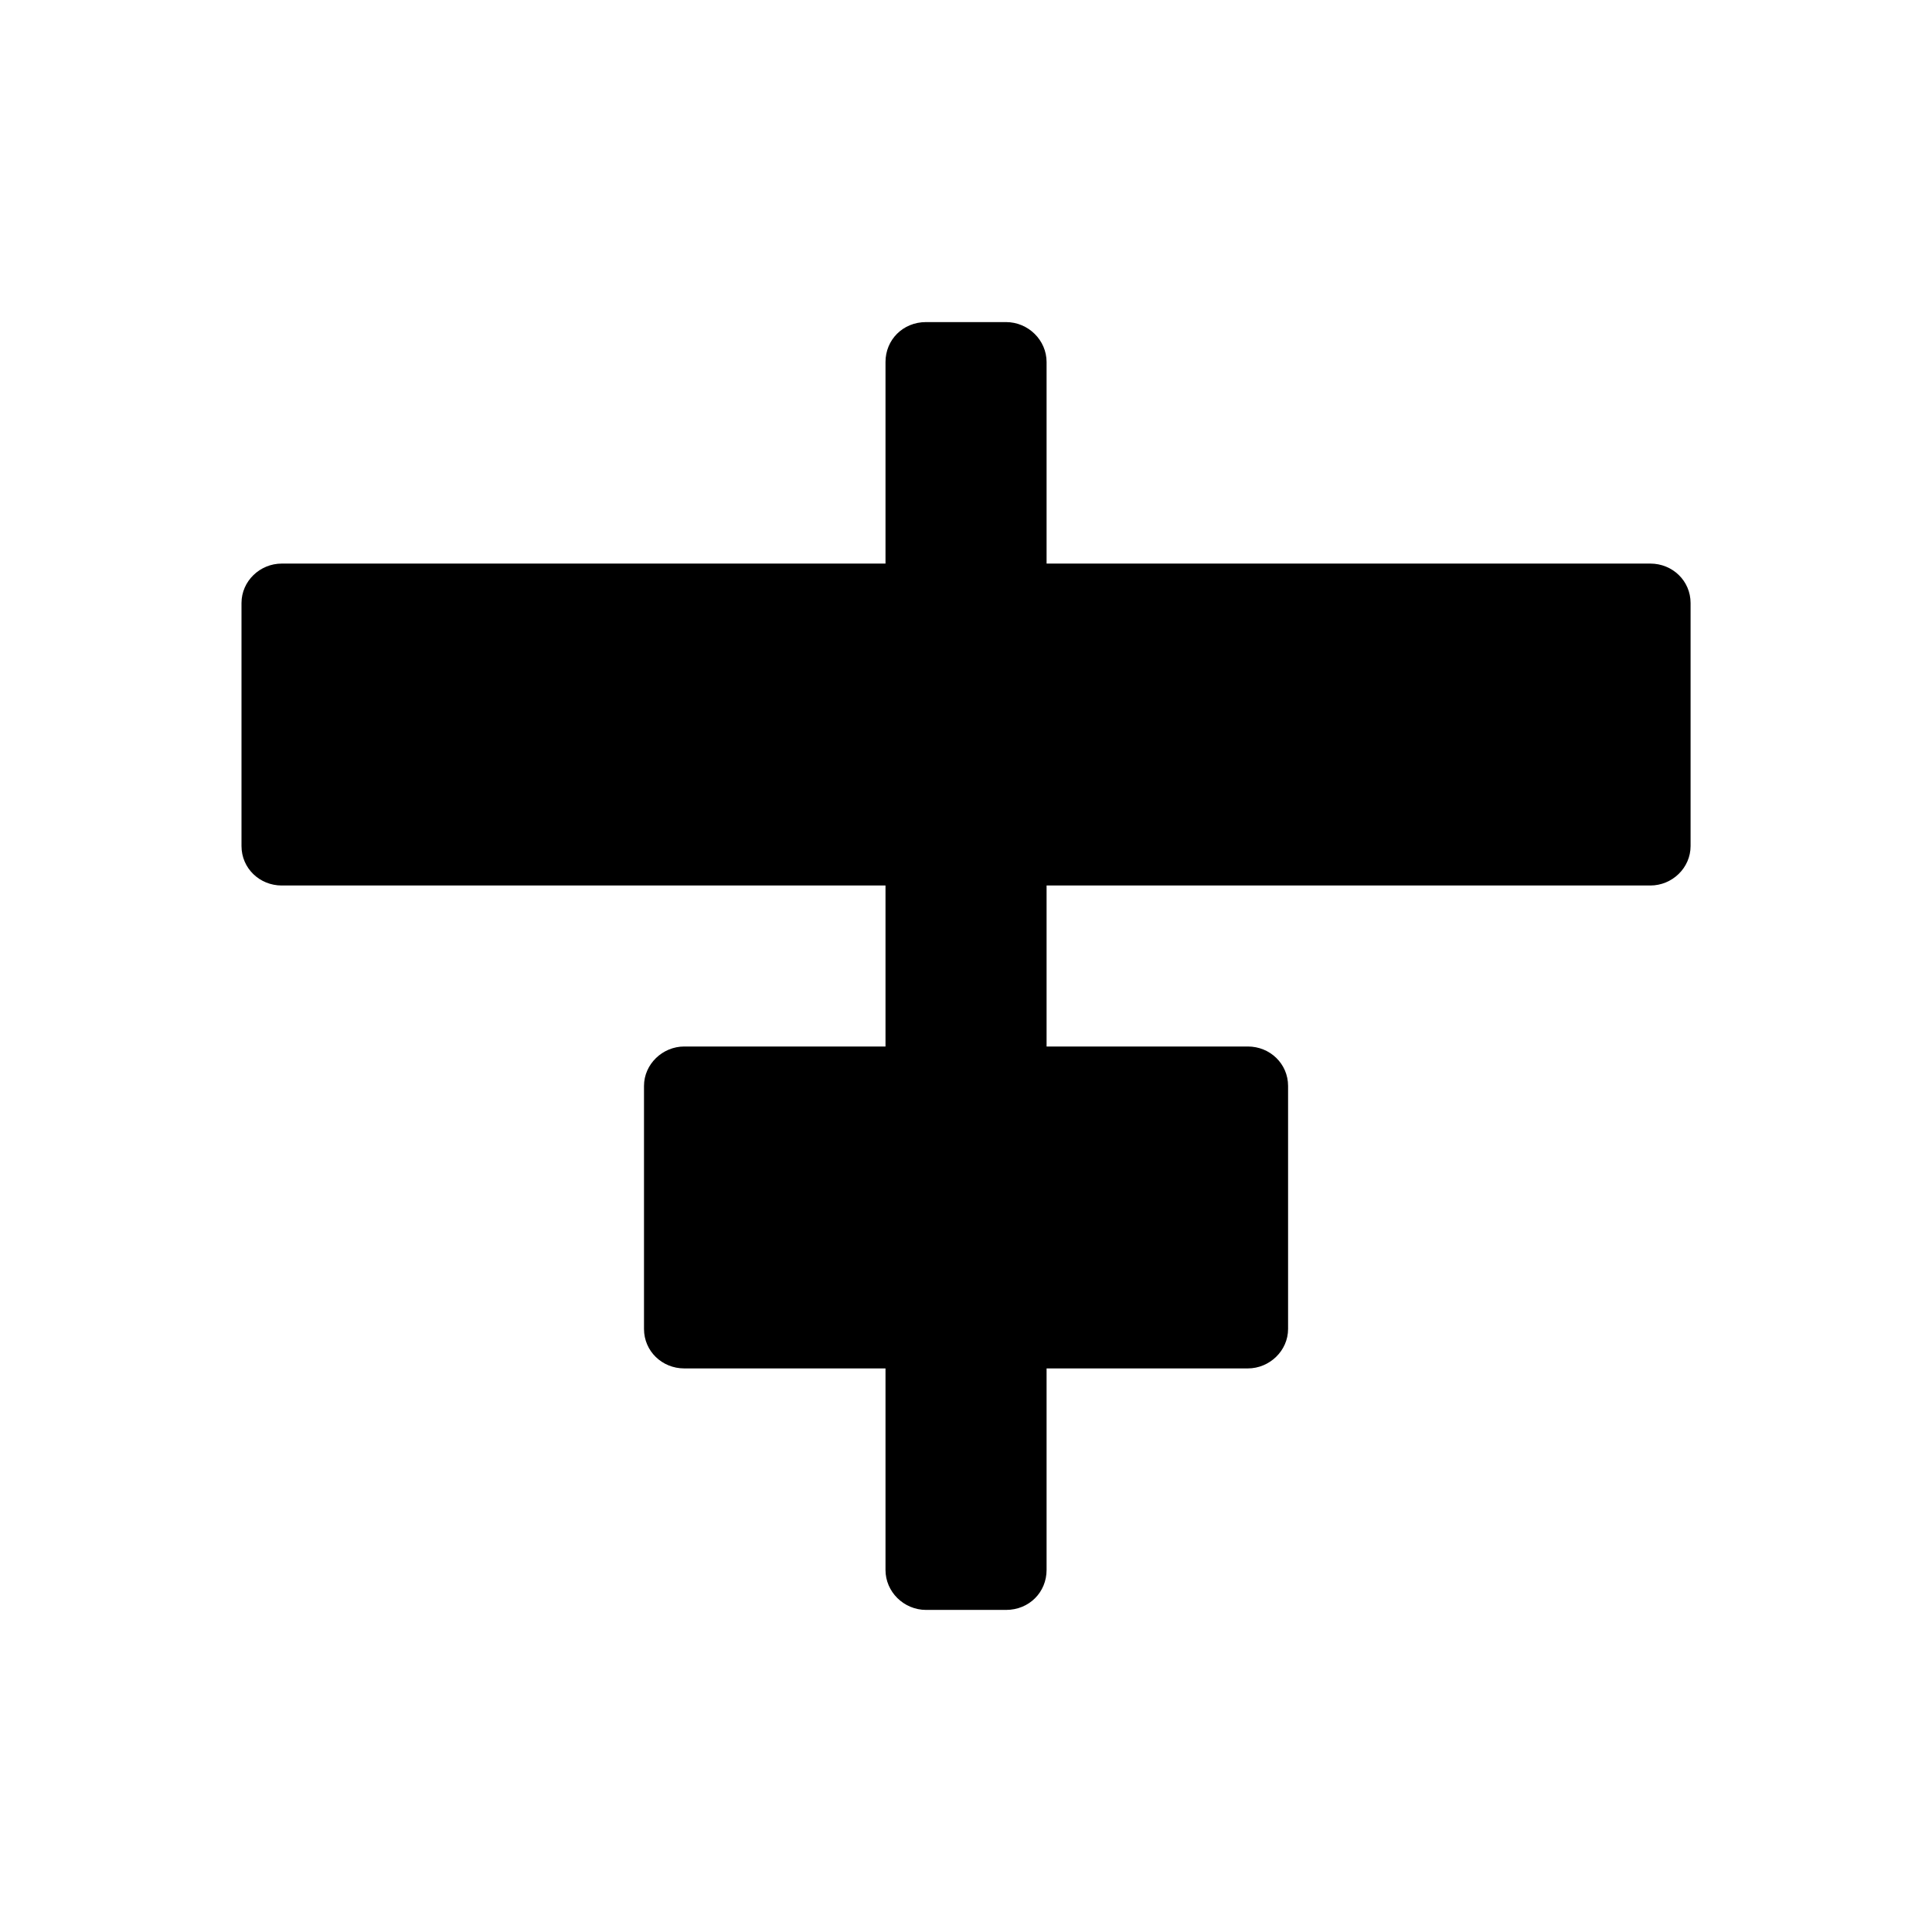
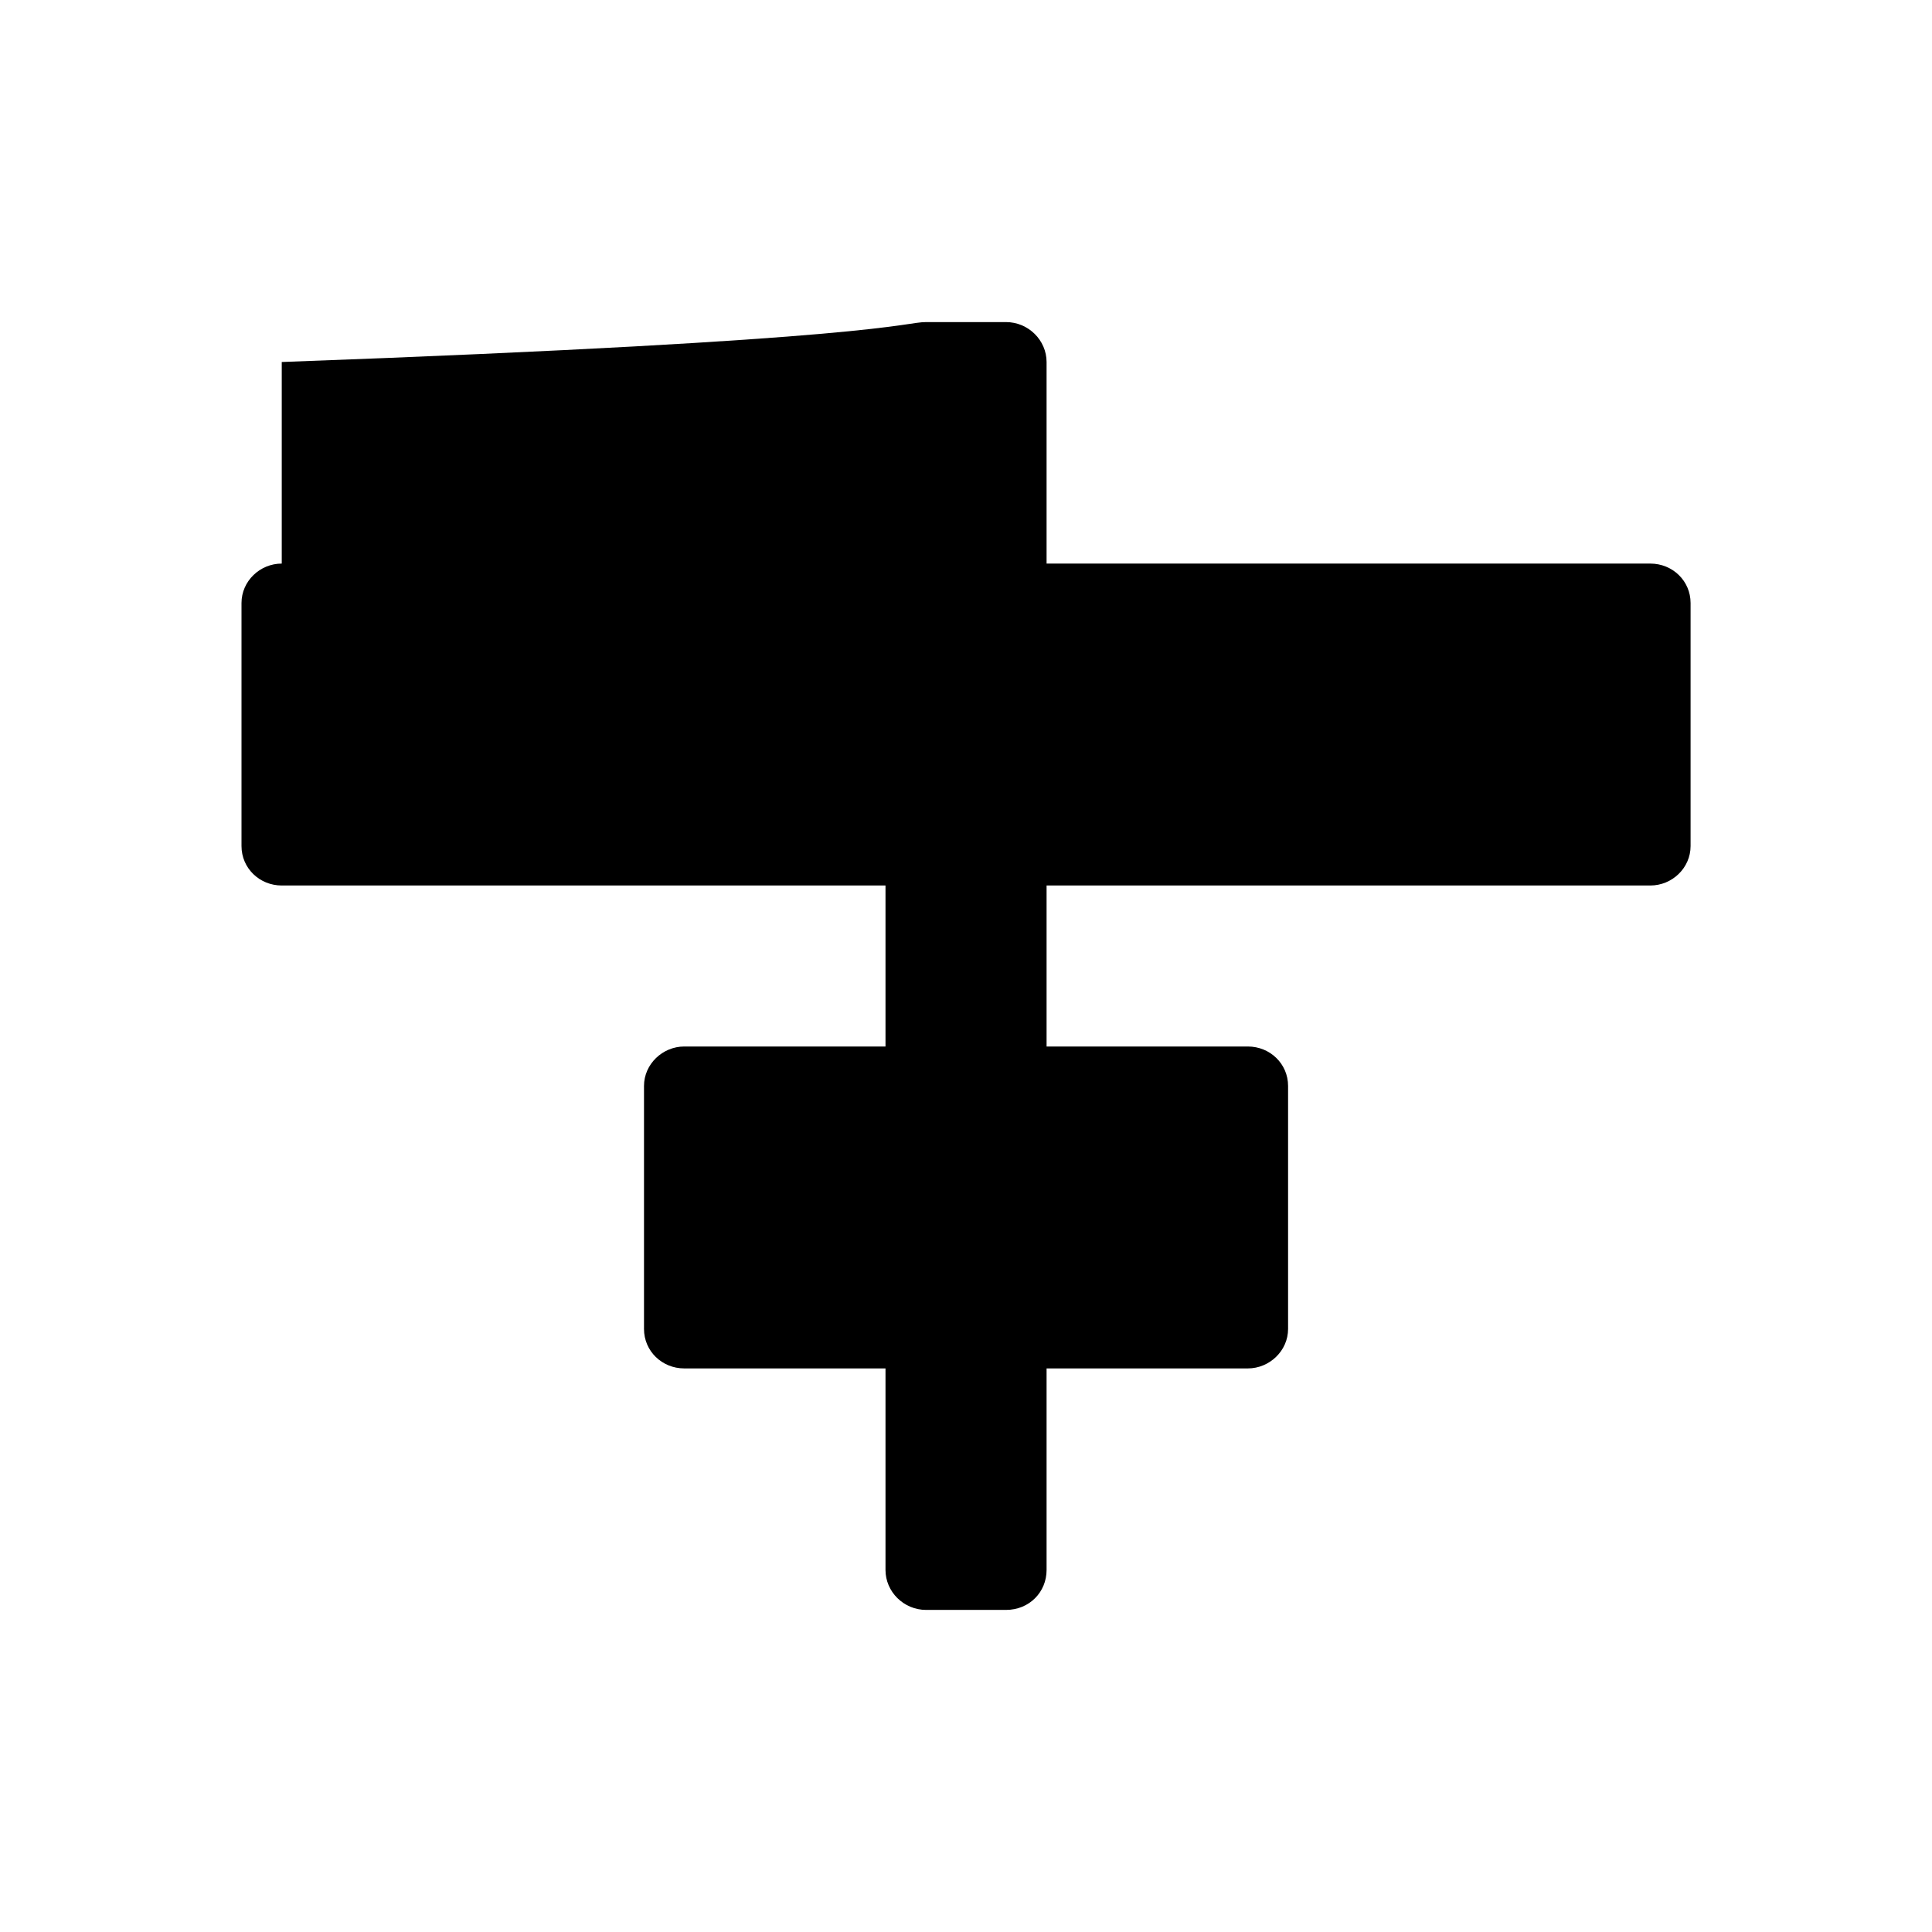
<svg xmlns="http://www.w3.org/2000/svg" width="24" height="24" viewBox="0 0 24 24" fill="none">
-   <path fill-rule="evenodd" clip-rule="evenodd" d="M11 13V11H3.5C3.224 11 3 10.785 3 10.51V7.491C3 7.22 3.228 7.001 3.5 7.001H11V4.497C11 4.223 11.214 4.001 11.505 4.001H12.496C12.775 4.001 13.001 4.227 13.001 4.497V7.001H20.501C20.777 7.001 21.001 7.216 21.001 7.491V10.51C21.001 10.781 20.773 11 20.501 11H13.001V13H15.501C15.777 13 16.001 13.215 16.001 13.49V16.509C16.001 16.78 15.77 16.999 15.501 16.999H13.001V19.503C13.001 19.777 12.787 19.999 12.496 19.999H11.505C11.226 19.999 11 19.773 11 19.503V16.999H8.5C8.224 16.999 8 16.784 8 16.509V13.49C8 13.219 8.231 13 8.5 13H11Z" fill="black" />
+   <path fill-rule="evenodd" clip-rule="evenodd" d="M11 13V11H3.5C3.224 11 3 10.785 3 10.51V7.491C3 7.22 3.228 7.001 3.5 7.001V4.497C11 4.223 11.214 4.001 11.505 4.001H12.496C12.775 4.001 13.001 4.227 13.001 4.497V7.001H20.501C20.777 7.001 21.001 7.216 21.001 7.491V10.51C21.001 10.781 20.773 11 20.501 11H13.001V13H15.501C15.777 13 16.001 13.215 16.001 13.49V16.509C16.001 16.78 15.77 16.999 15.501 16.999H13.001V19.503C13.001 19.777 12.787 19.999 12.496 19.999H11.505C11.226 19.999 11 19.773 11 19.503V16.999H8.5C8.224 16.999 8 16.784 8 16.509V13.49C8 13.219 8.231 13 8.5 13H11Z" fill="black" />
</svg>